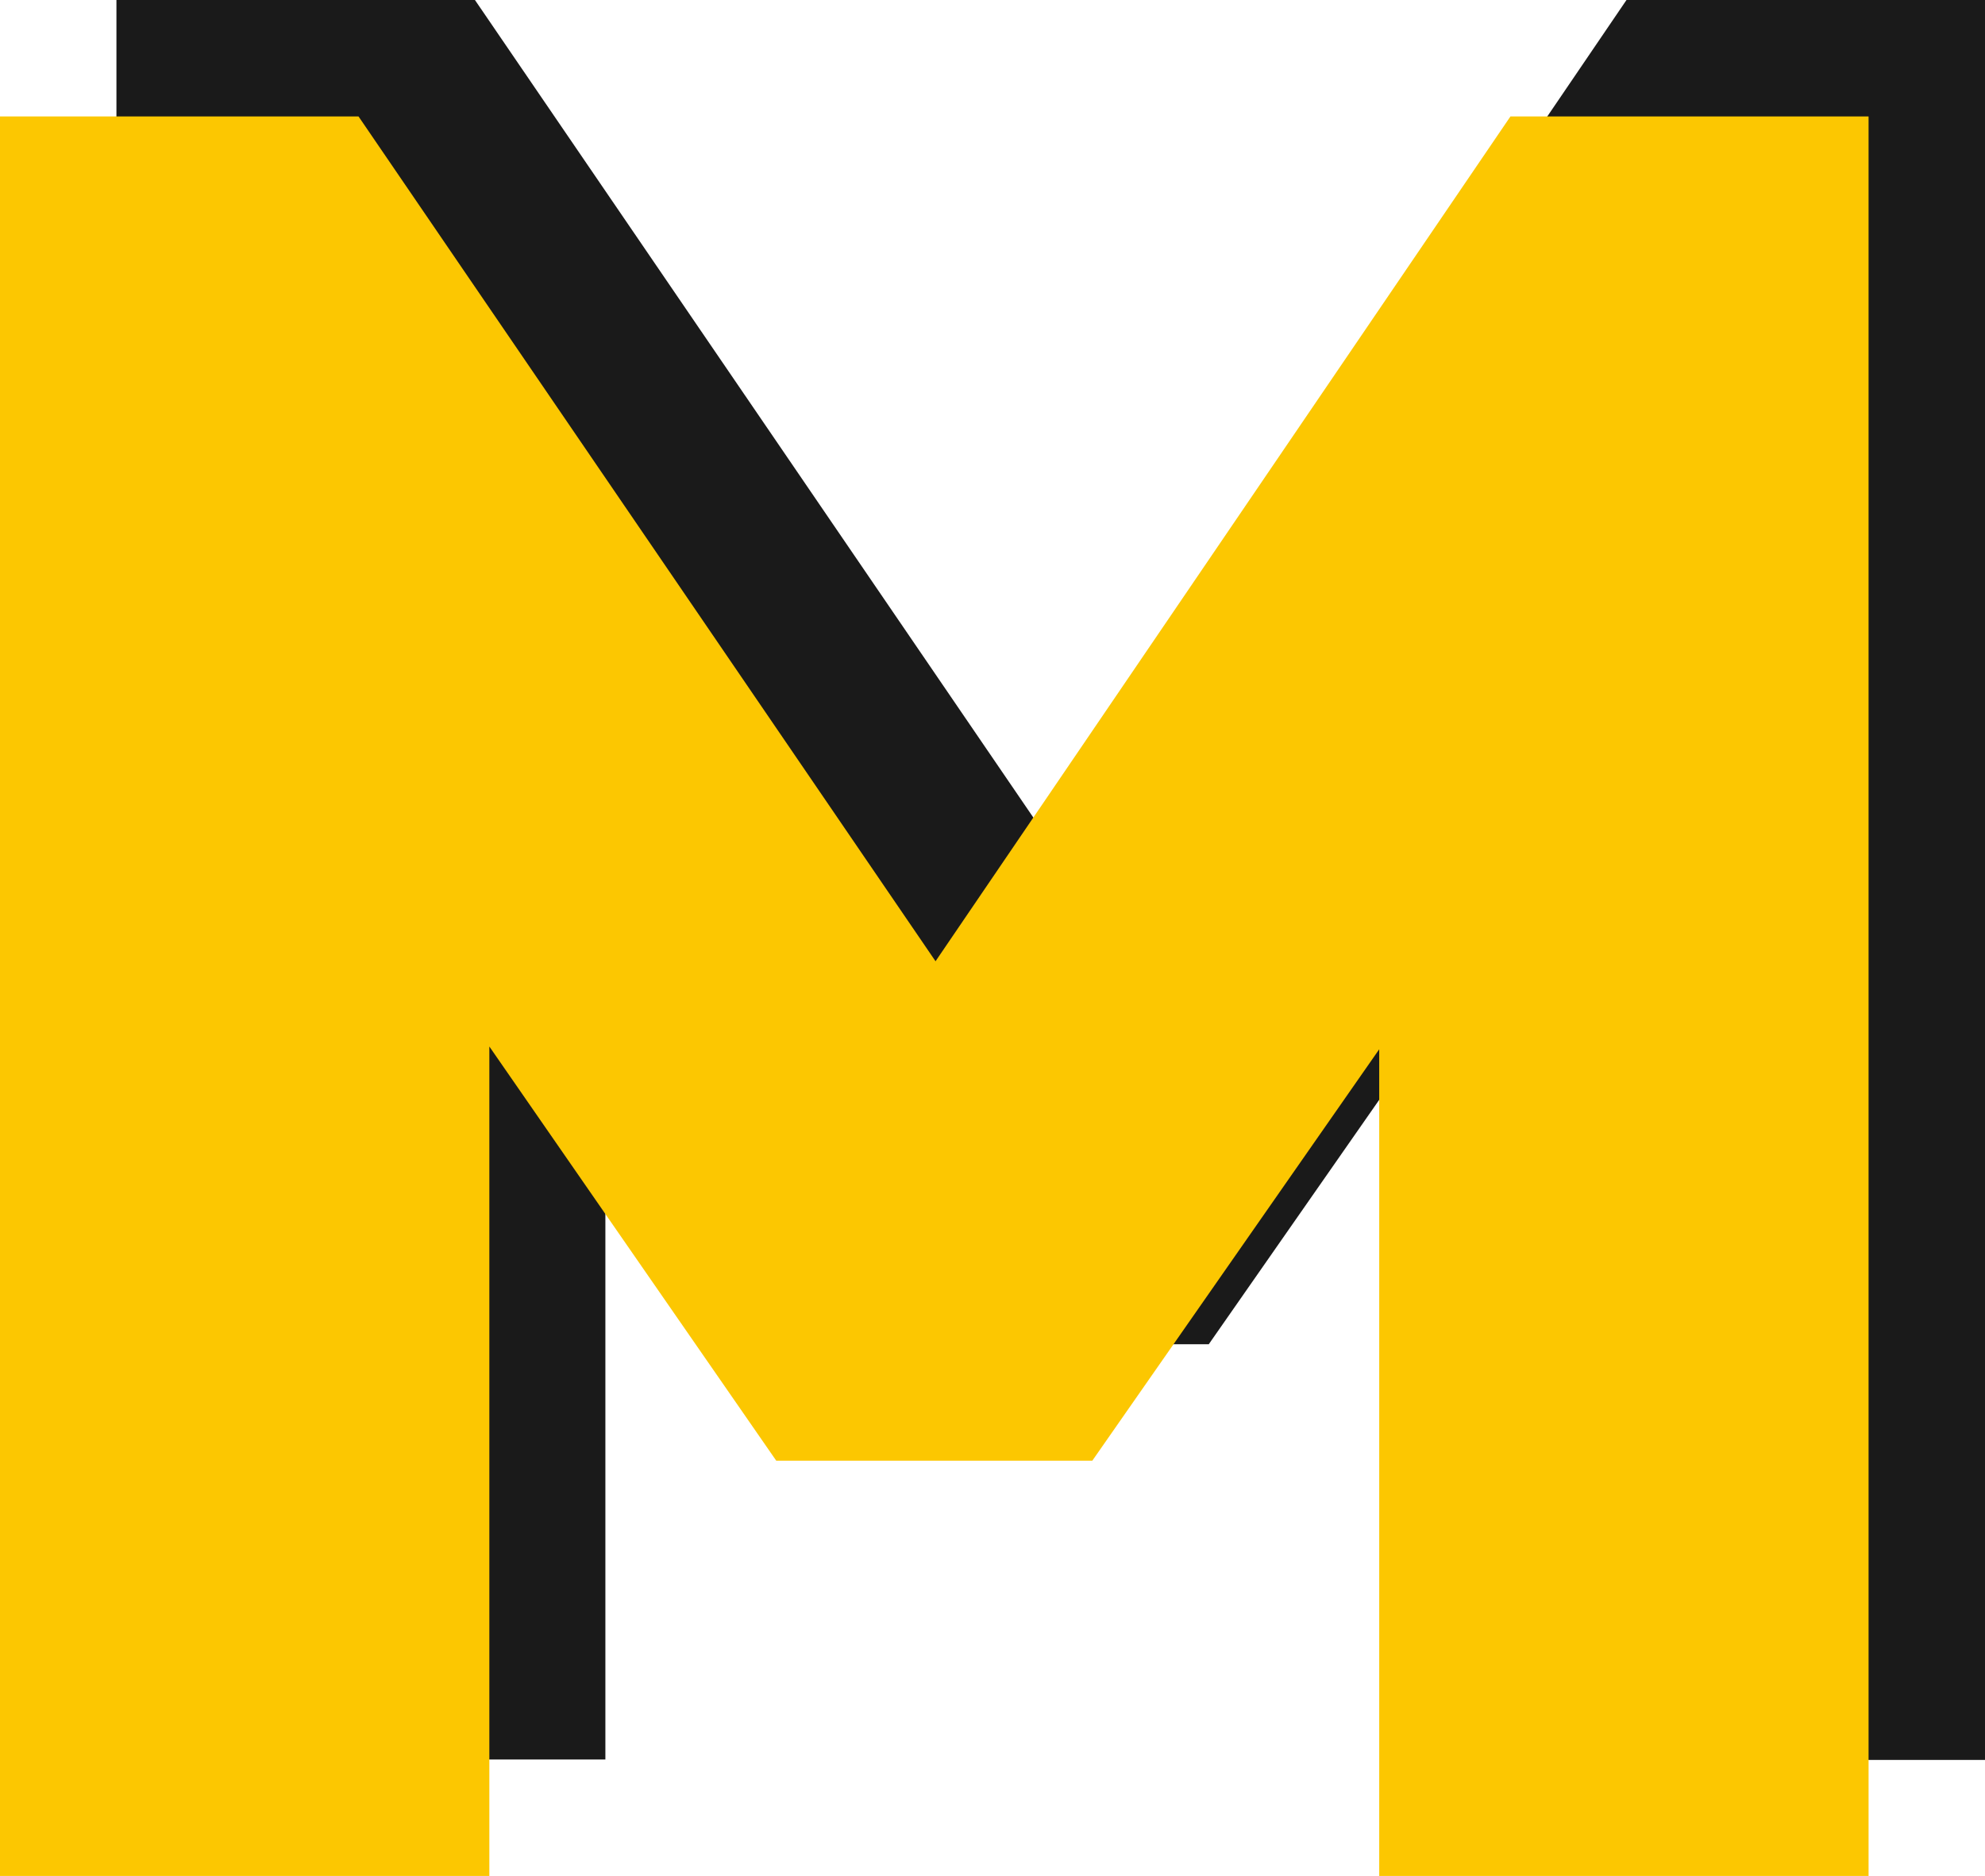
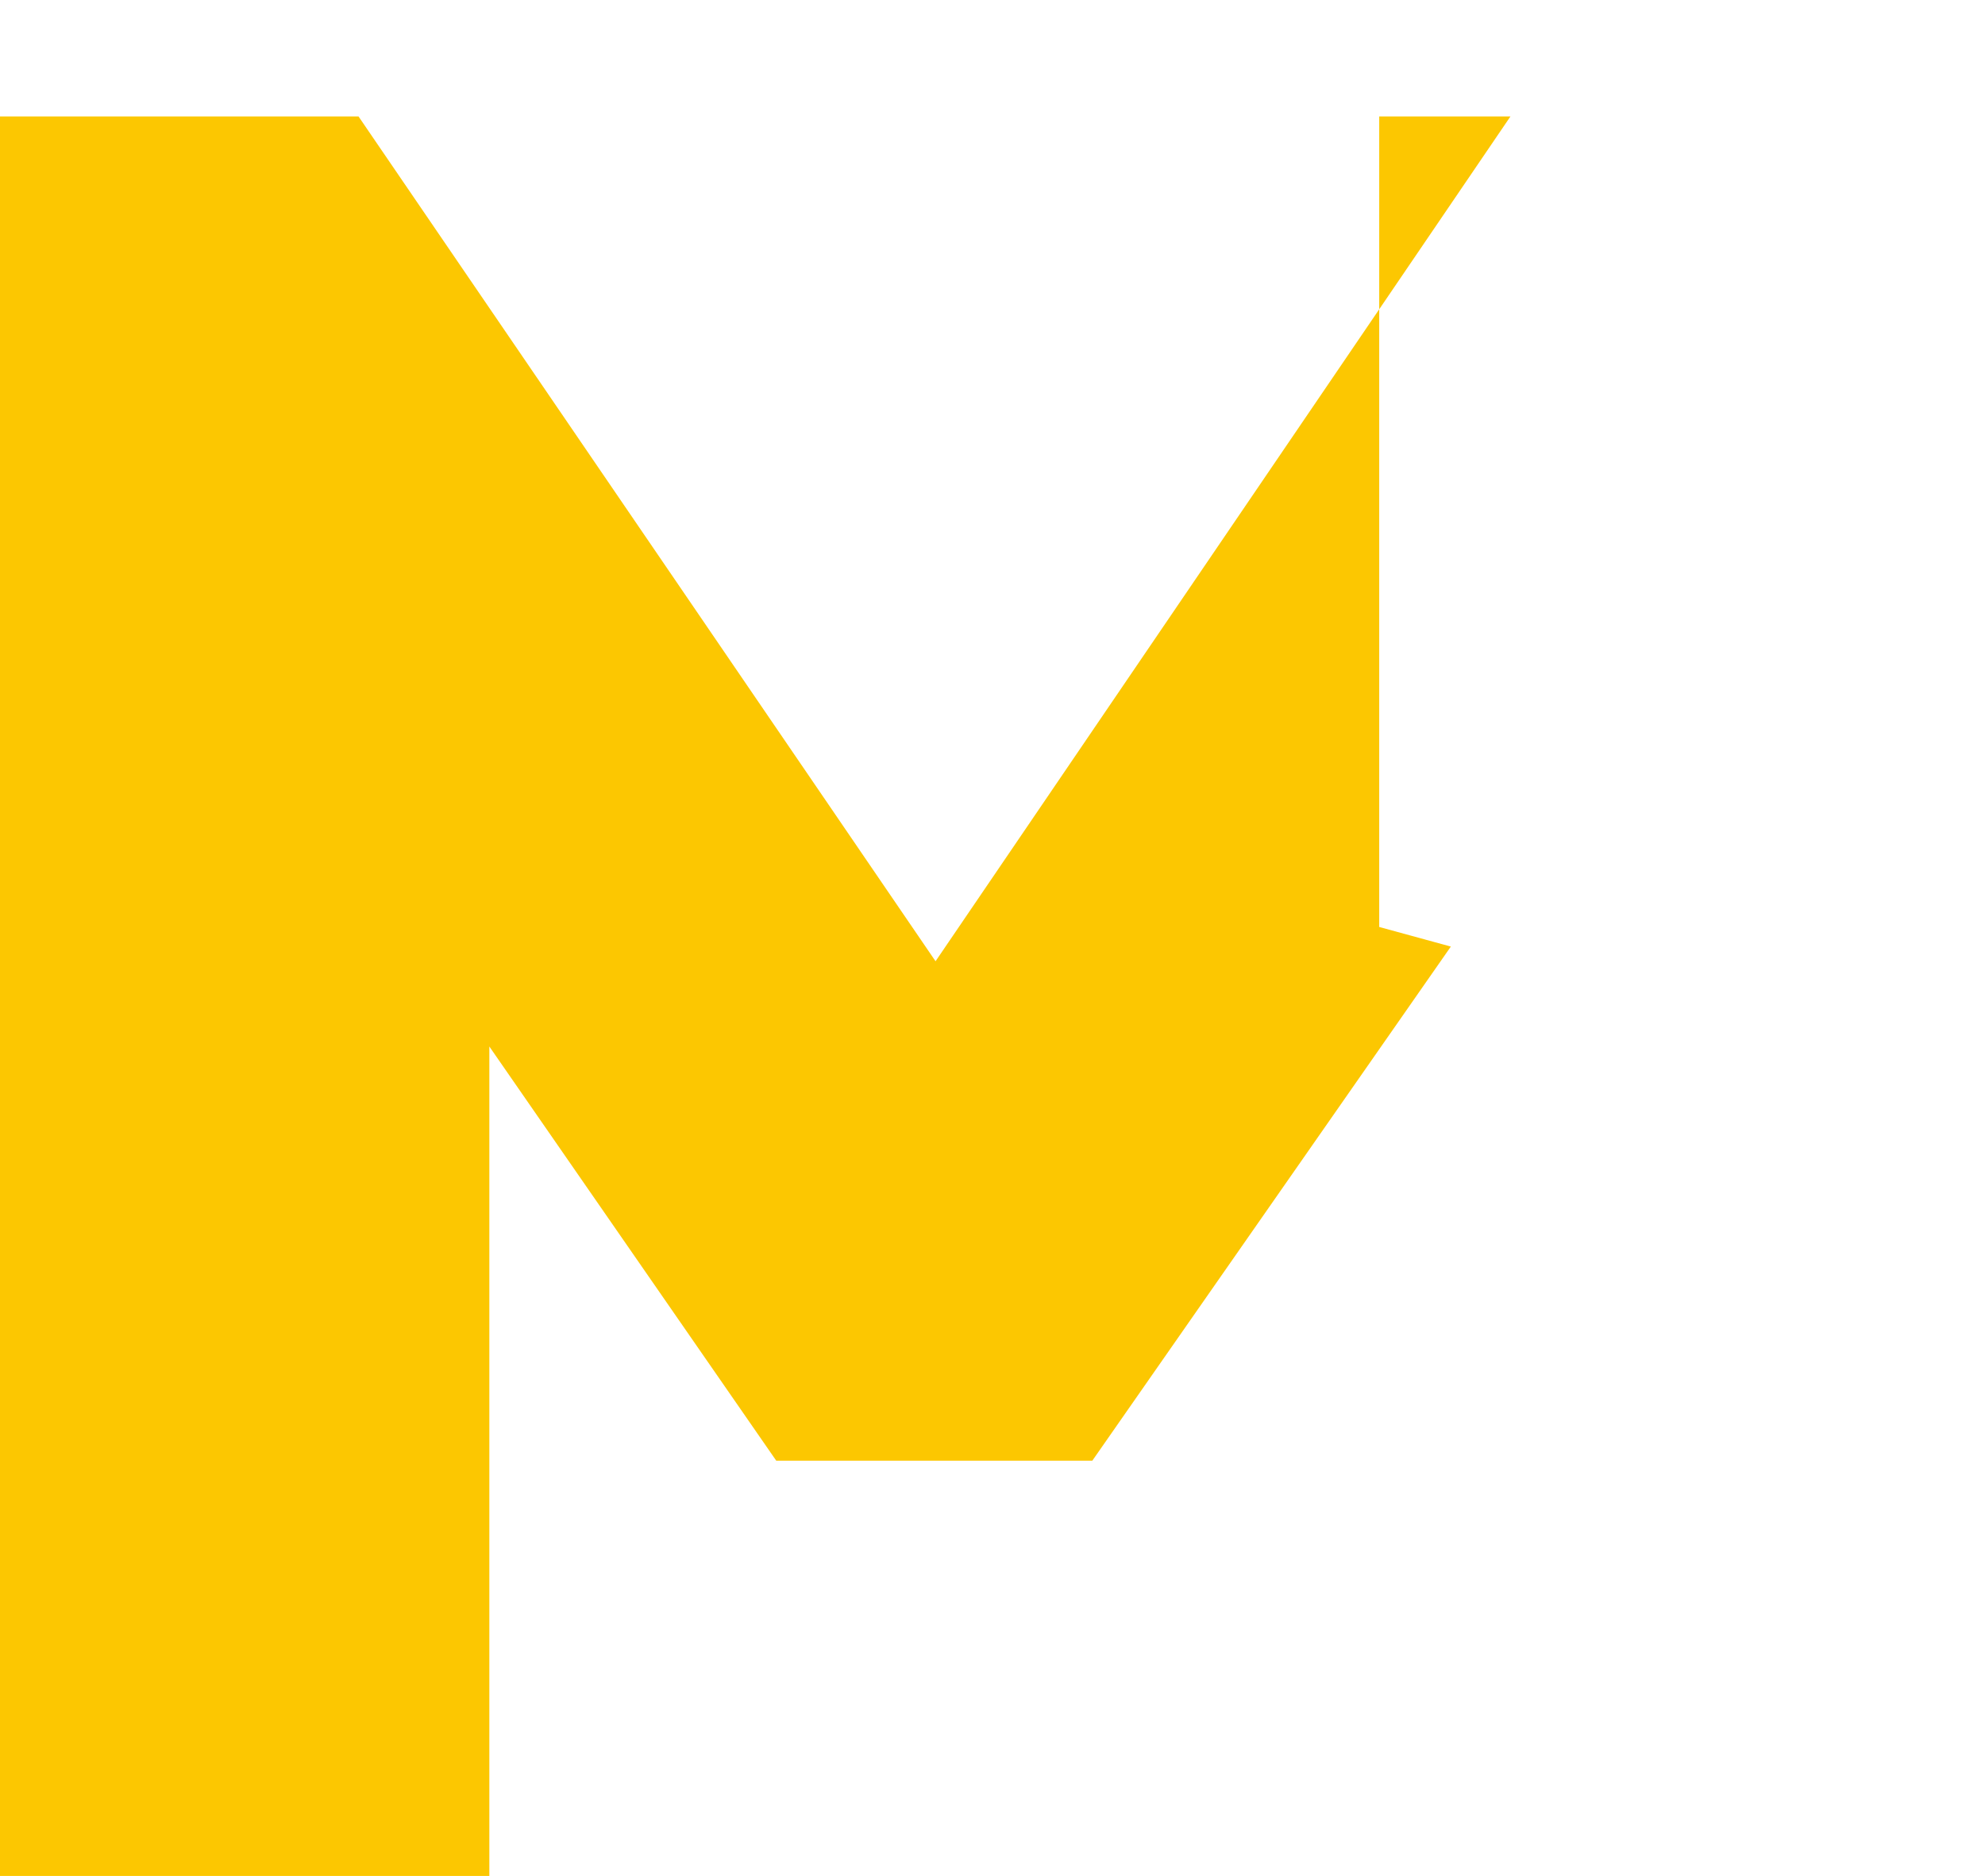
<svg xmlns="http://www.w3.org/2000/svg" version="1.1" id="circles" x="0px" y="0px" viewBox="0 0 496.1 468.9" style="enable-background:new 0 0 496.1 468.9;" xml:space="preserve">
  <style type="text/css">
	.st0{fill:#1A1A1A;}
	.st1{fill:#FCC701;}
</style>
  <g id="M">
    <g>
-       <path class="st0" d="M29.1,439.9V0h89.6l163.7,239.7h-38.9L406.5,0h89.6v439.9H373.8V202.6l17.9,4.9l-89.6,128.5h-79.1l-89-128.5    l17.3-4.9v237.2H29.1z" />
-     </g>
+       </g>
    <g>
-       <path class="st1" d="M0,468.9V29.1h89.6l163.7,239.7h-38.9L377.5,29.1H467v439.9H344.7V231.7l17.9,4.9l-89.6,128.5H194l-89-128.5    l17.3-4.9v237.2H0z" />
+       <path class="st1" d="M0,468.9V29.1h89.6l163.7,239.7h-38.9L377.5,29.1H467H344.7V231.7l17.9,4.9l-89.6,128.5H194l-89-128.5    l17.3-4.9v237.2H0z" />
    </g>
  </g>
</svg>